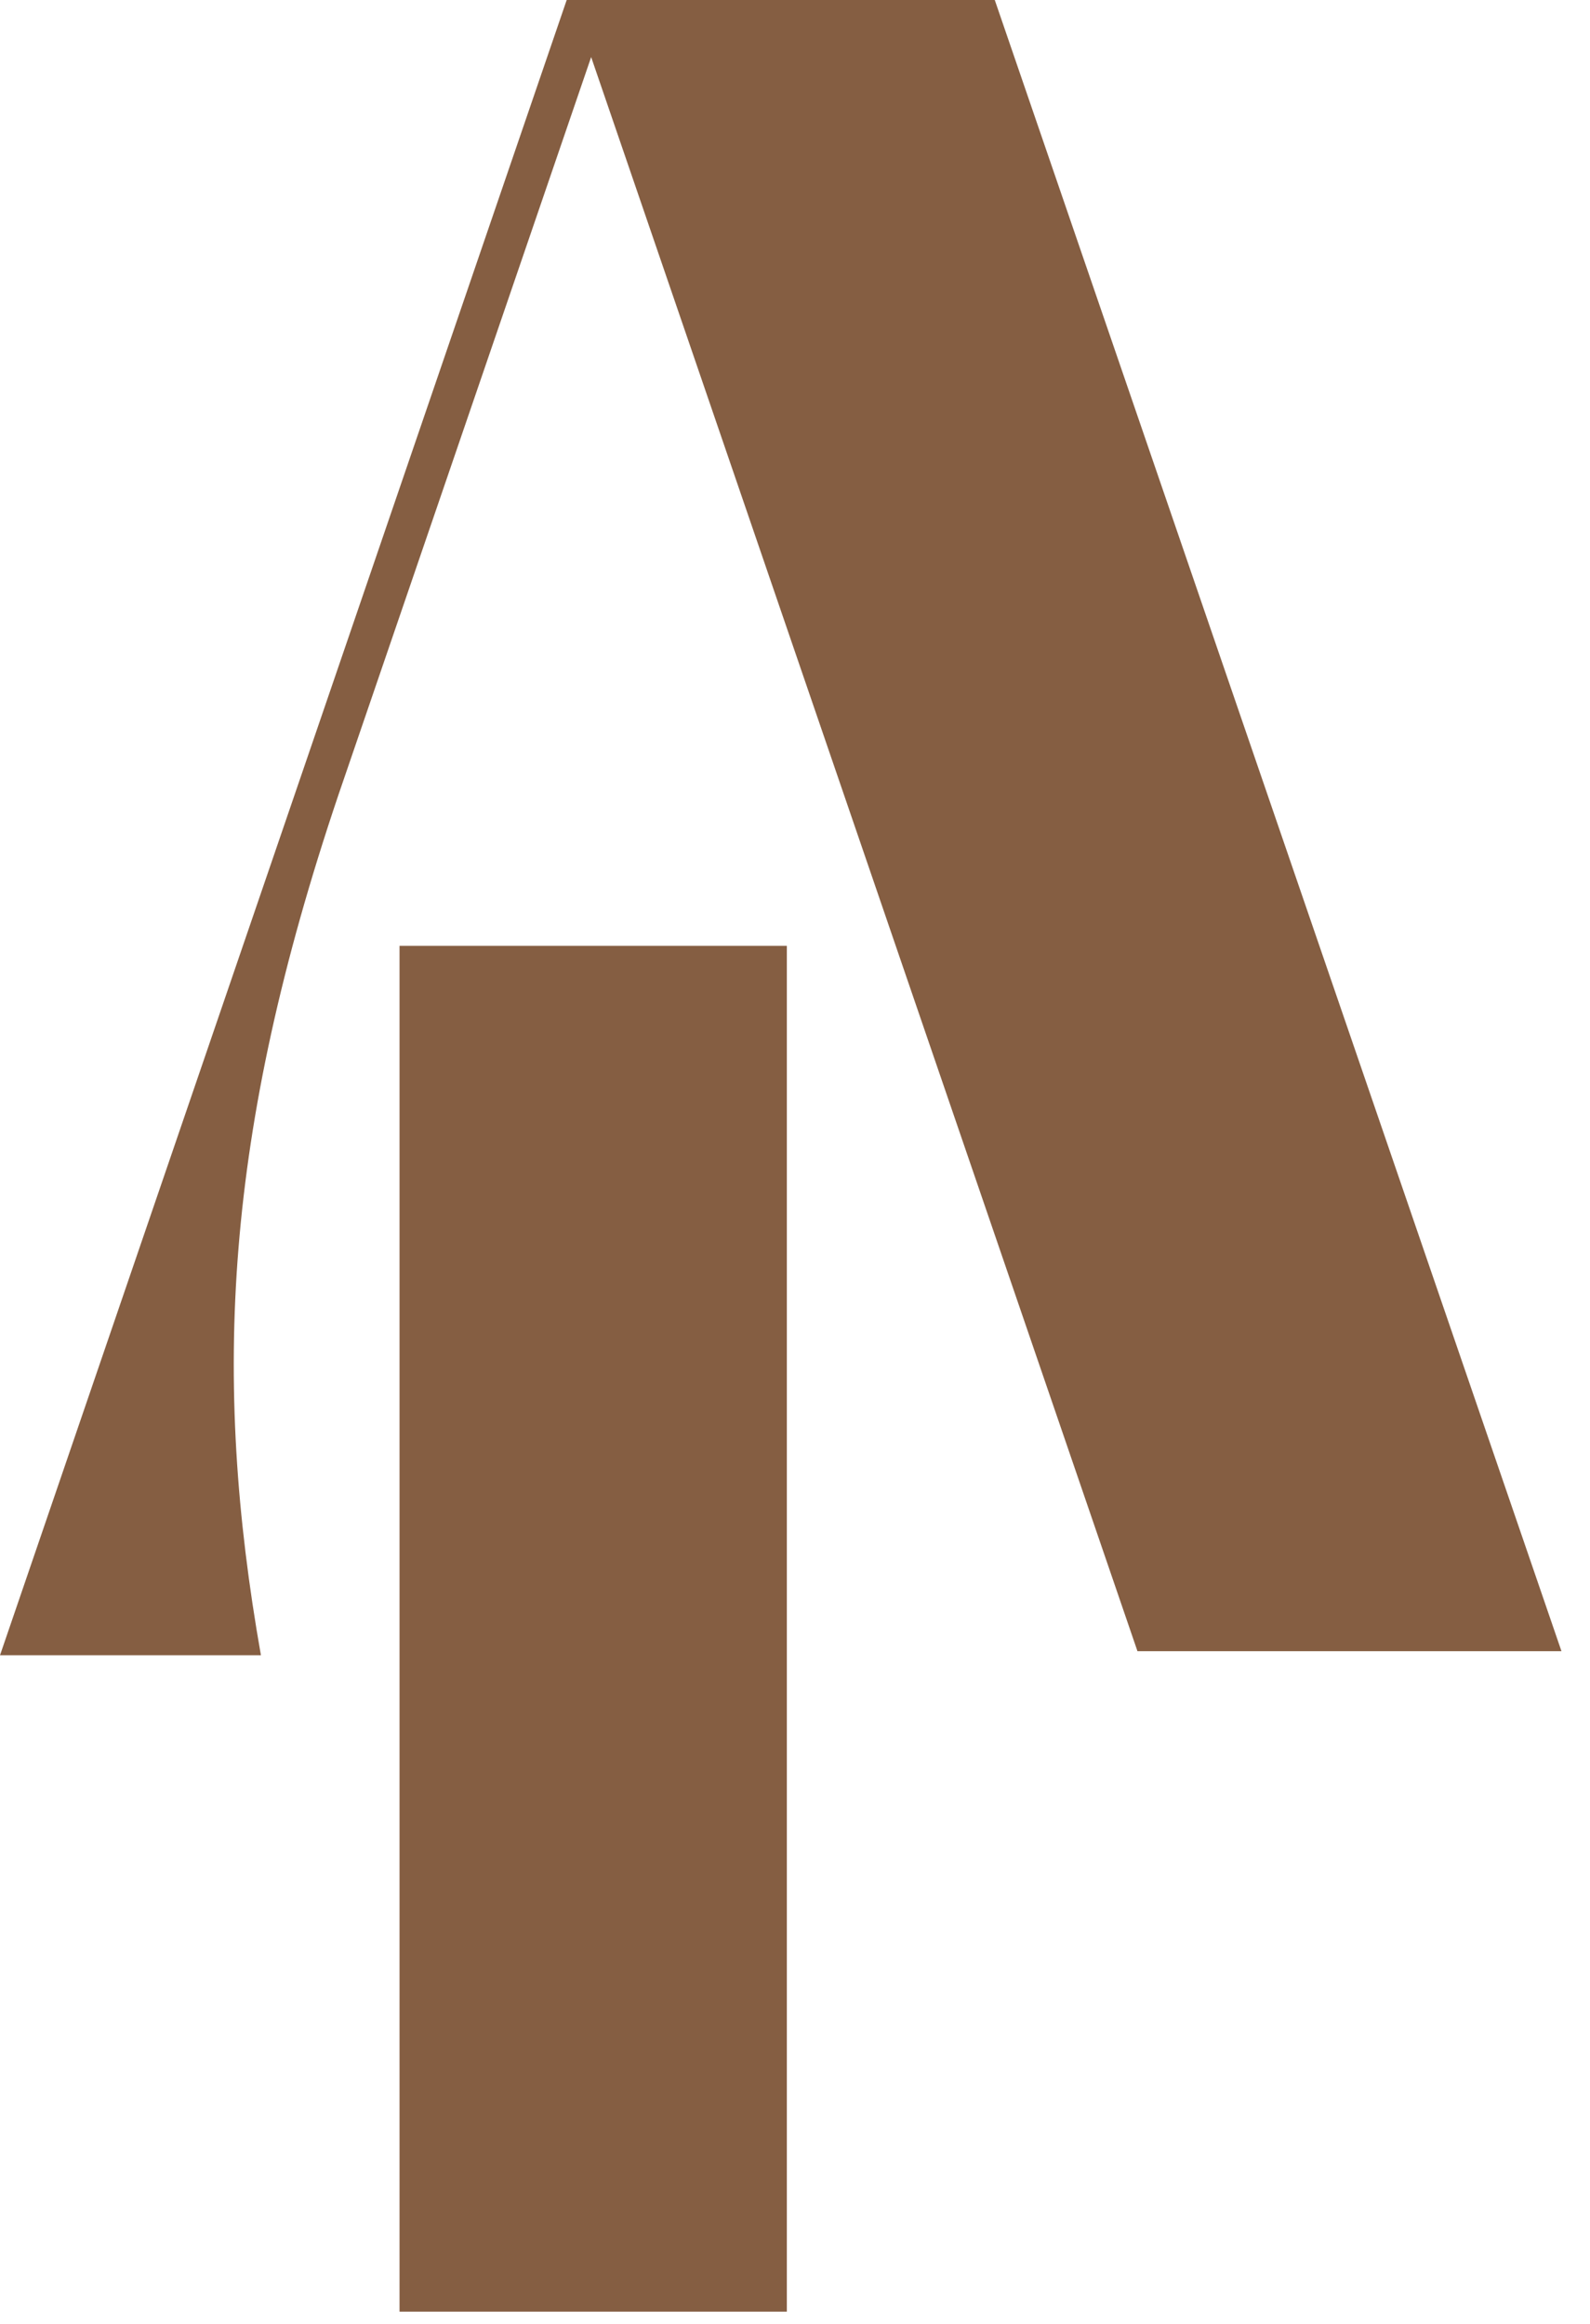
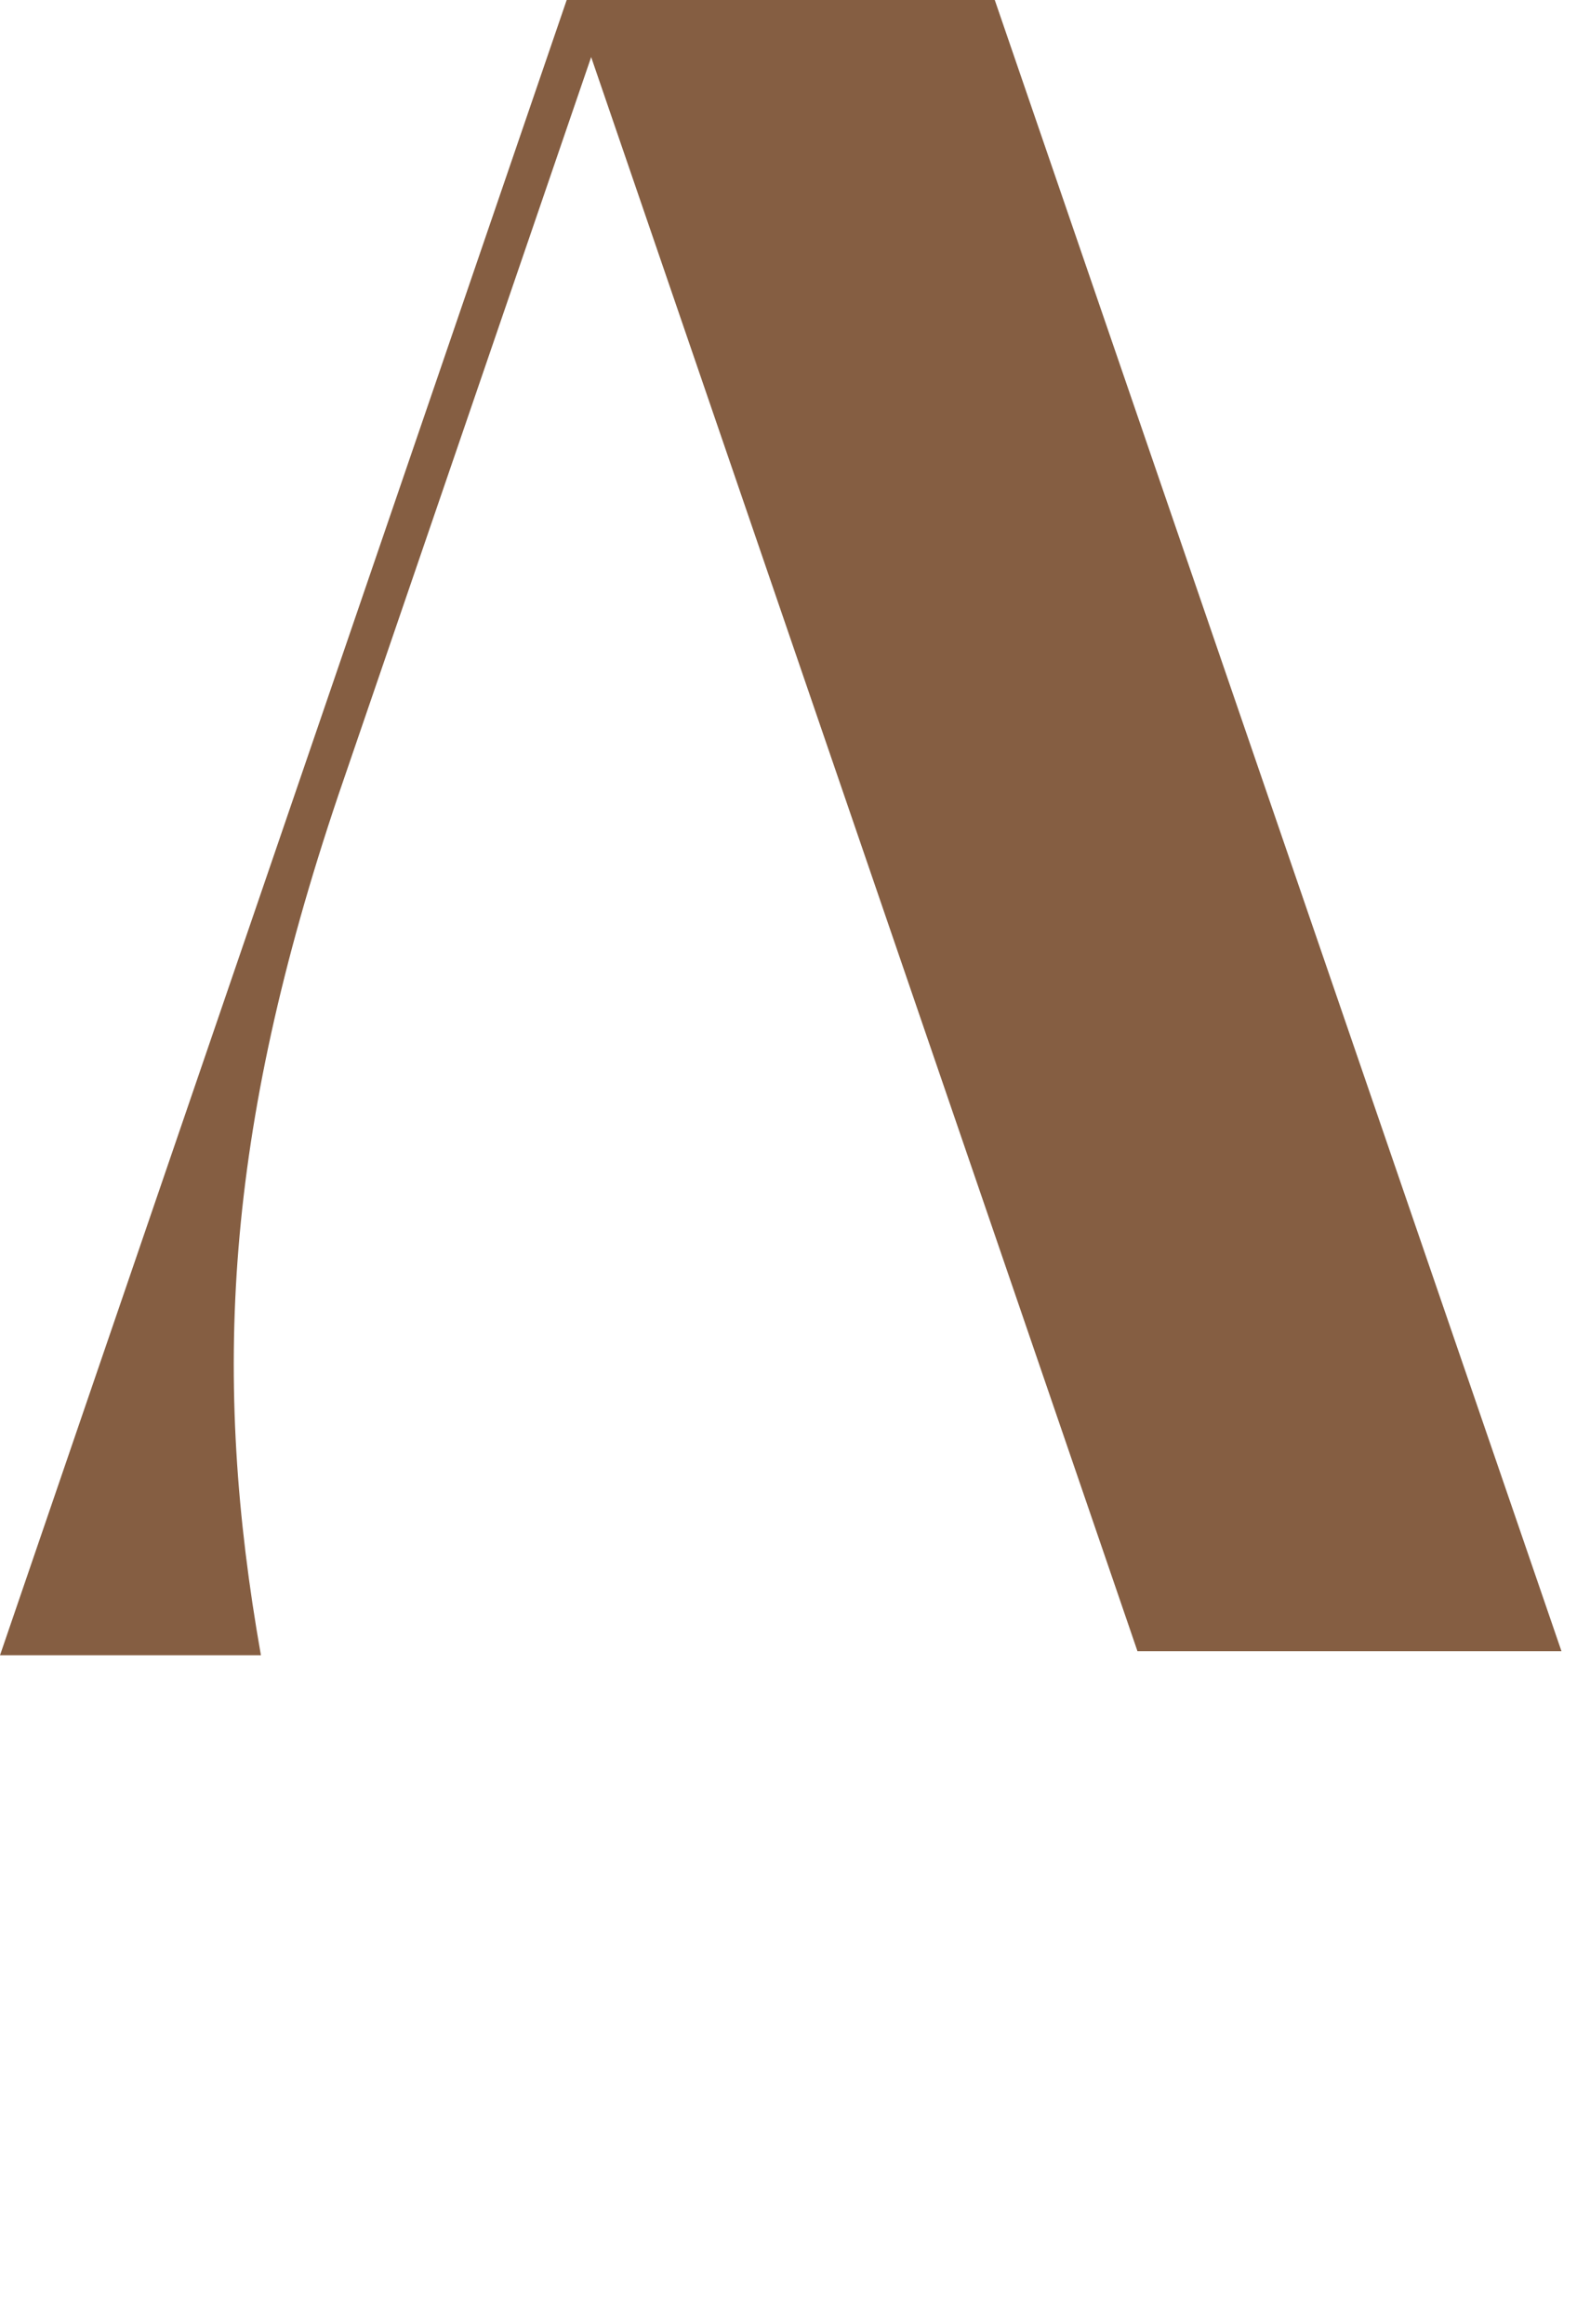
<svg xmlns="http://www.w3.org/2000/svg" version="1.1" id="Layer_1" x="0px" y="0px" viewBox="0 0 39 57" style="enable-background:new 0 0 39 57;" xml:space="preserve">
  <style type="text/css">
	.st0{fill:#855E42;}
</style>
  <path class="st0" d="M6.4,40.6c-1.2-6.8-0.9-12.8,1.9-21.1l6.2-18.1l13.4,39.1h10.4L24.4,0H13.9L0,40.6H6.4z" />
-   <path class="st0" d="M9.8,23.2v33.5h9.5V23.2H9.8z" />
</svg>